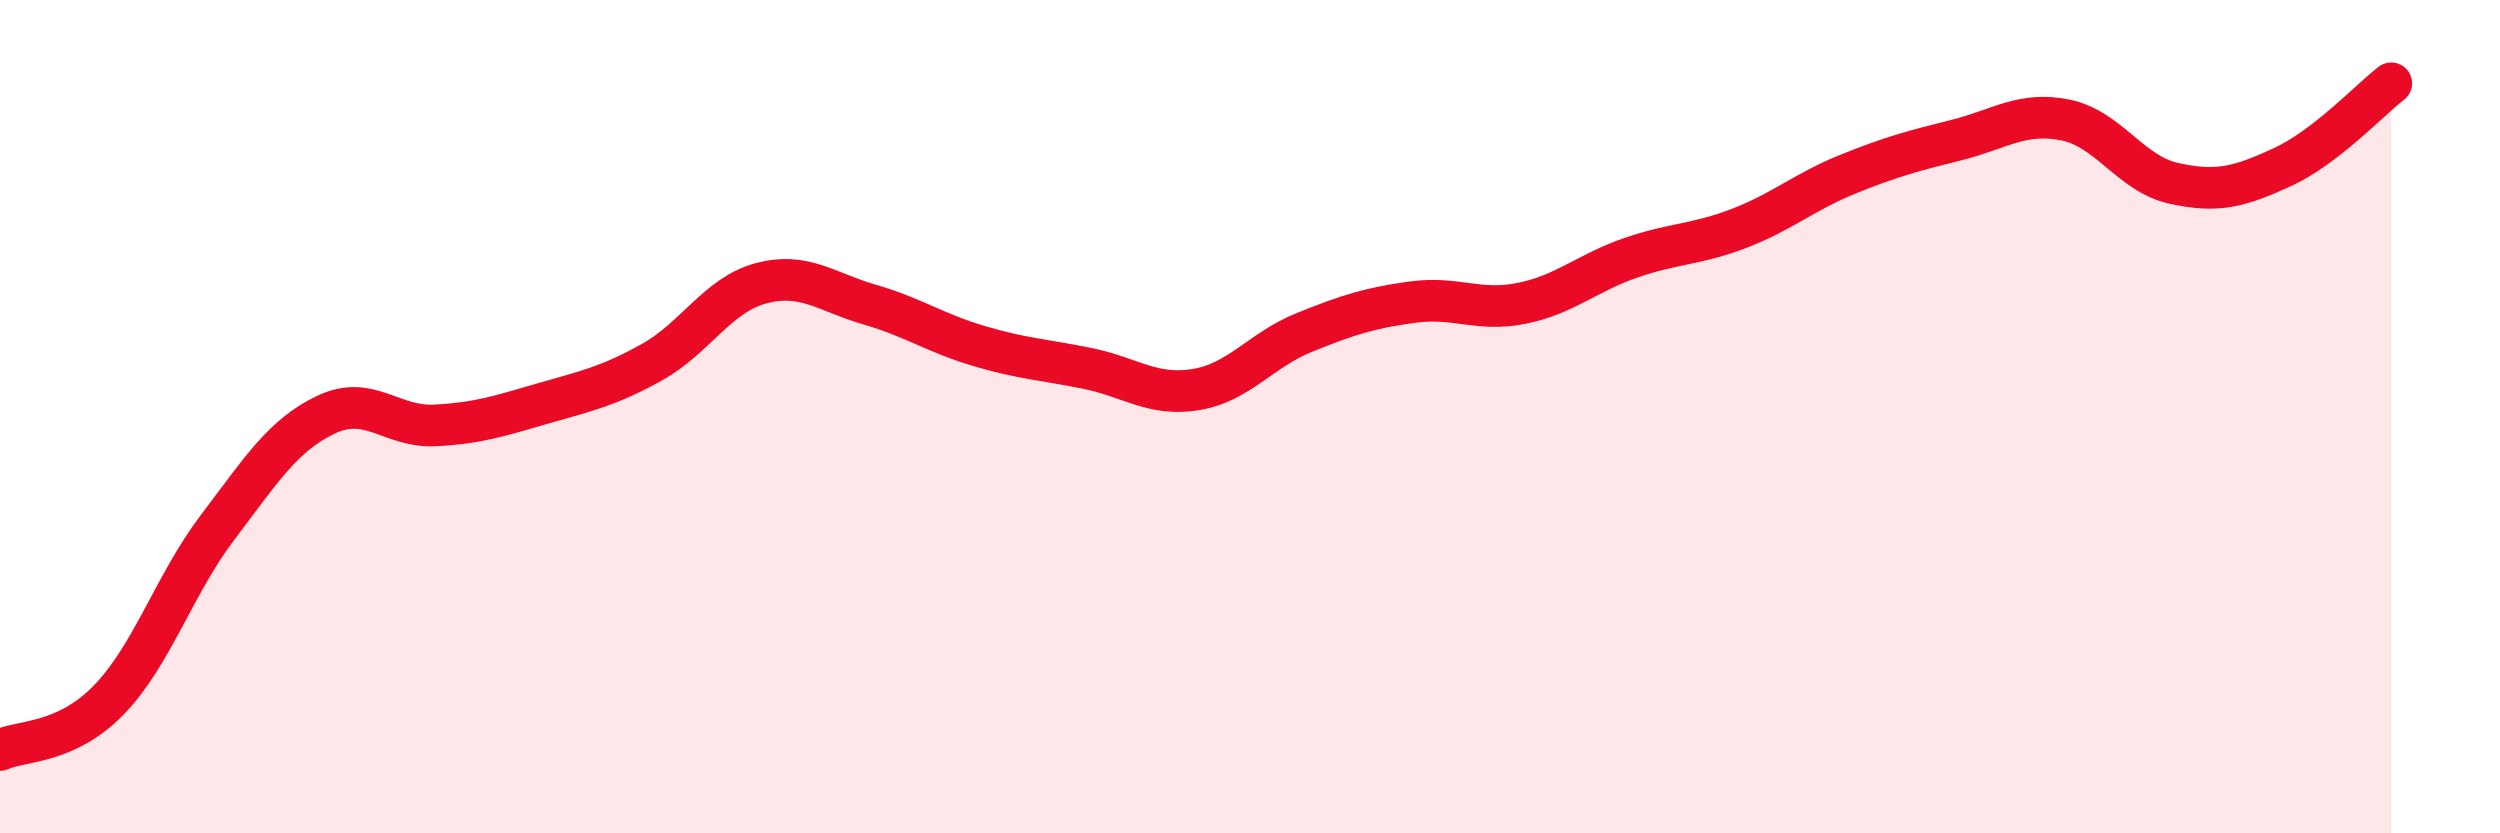
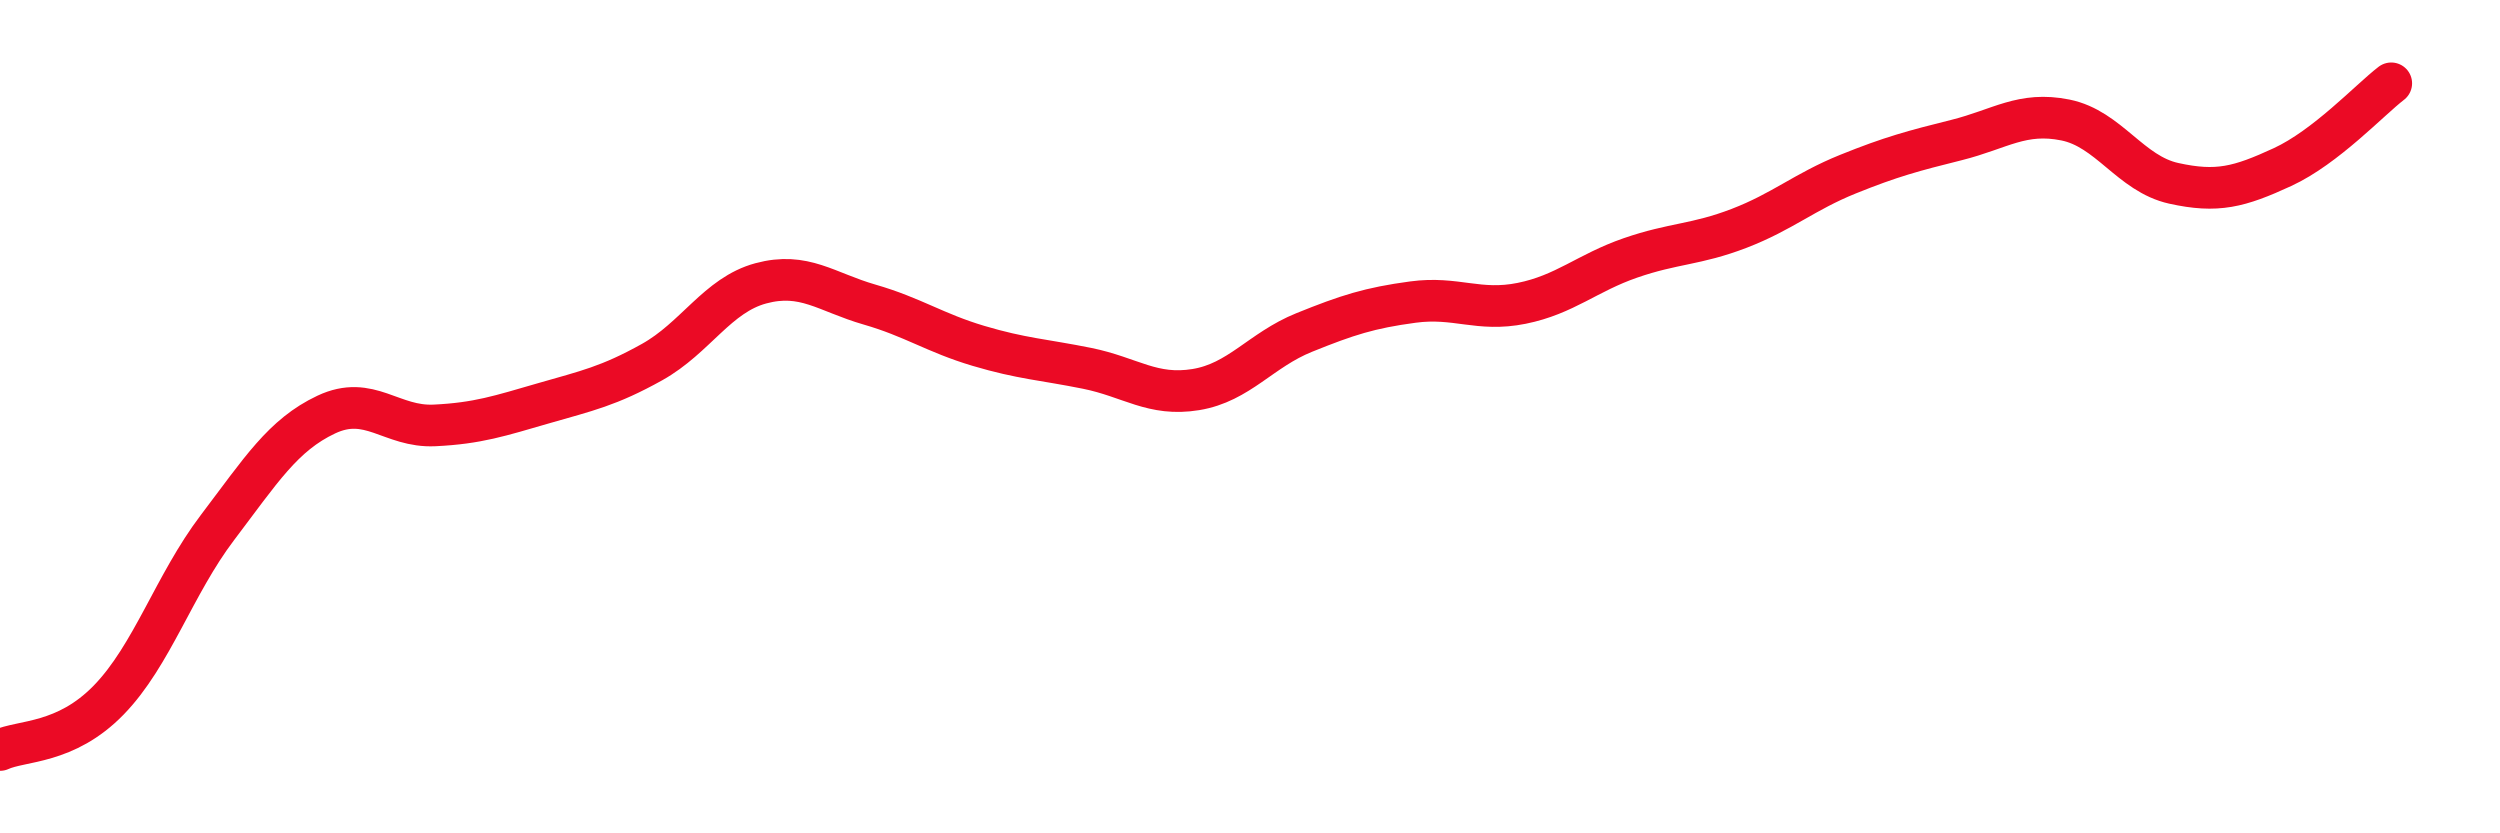
<svg xmlns="http://www.w3.org/2000/svg" width="60" height="20" viewBox="0 0 60 20">
-   <path d="M 0,18 C 0.52,17.76 1.57,17.87 2.61,16.8 C 3.65,15.73 4.18,14.03 5.22,12.66 C 6.26,11.29 6.79,10.44 7.83,9.95 C 8.87,9.46 9.39,10.26 10.43,10.21 C 11.47,10.16 12,9.98 13.04,9.68 C 14.08,9.38 14.61,9.27 15.65,8.69 C 16.69,8.11 17.22,7.08 18.26,6.8 C 19.3,6.52 19.83,7.01 20.87,7.31 C 21.91,7.61 22.44,7.99 23.48,8.3 C 24.52,8.61 25.05,8.63 26.09,8.84 C 27.13,9.05 27.66,9.52 28.7,9.35 C 29.74,9.18 30.26,8.4 31.3,7.98 C 32.34,7.56 32.87,7.39 33.91,7.25 C 34.95,7.11 35.48,7.49 36.52,7.28 C 37.56,7.07 38.09,6.55 39.13,6.19 C 40.17,5.83 40.7,5.88 41.74,5.48 C 42.78,5.08 43.31,4.6 44.35,4.18 C 45.39,3.76 45.92,3.62 46.96,3.36 C 48,3.1 48.53,2.67 49.57,2.88 C 50.61,3.09 51.13,4.17 52.17,4.4 C 53.21,4.63 53.74,4.49 54.78,4.01 C 55.82,3.53 56.87,2.4 57.39,2L57.39 20L0 20Z" fill="#EB0A25" opacity="0.1" stroke-linecap="round" stroke-linejoin="round" />
  <path d="M 0,18 C 0.52,17.76 1.57,17.87 2.61,16.8 C 3.65,15.73 4.18,14.03 5.22,12.66 C 6.26,11.29 6.79,10.44 7.83,9.95 C 8.87,9.46 9.39,10.26 10.43,10.21 C 11.47,10.16 12,9.98 13.04,9.68 C 14.08,9.38 14.61,9.27 15.65,8.69 C 16.69,8.11 17.22,7.08 18.26,6.8 C 19.3,6.52 19.83,7.01 20.87,7.31 C 21.91,7.61 22.44,7.99 23.48,8.3 C 24.52,8.61 25.05,8.63 26.09,8.84 C 27.13,9.05 27.66,9.52 28.7,9.35 C 29.74,9.18 30.26,8.4 31.3,7.98 C 32.34,7.56 32.87,7.39 33.91,7.25 C 34.95,7.11 35.48,7.49 36.52,7.28 C 37.56,7.07 38.09,6.55 39.13,6.19 C 40.17,5.83 40.7,5.88 41.74,5.48 C 42.78,5.08 43.31,4.6 44.35,4.18 C 45.39,3.76 45.92,3.62 46.96,3.36 C 48,3.1 48.53,2.67 49.57,2.88 C 50.61,3.09 51.13,4.17 52.17,4.4 C 53.21,4.63 53.74,4.49 54.78,4.01 C 55.82,3.53 56.87,2.4 57.39,2" stroke="#EB0A25" stroke-width="1" fill="none" stroke-linecap="round" stroke-linejoin="round" />
</svg>